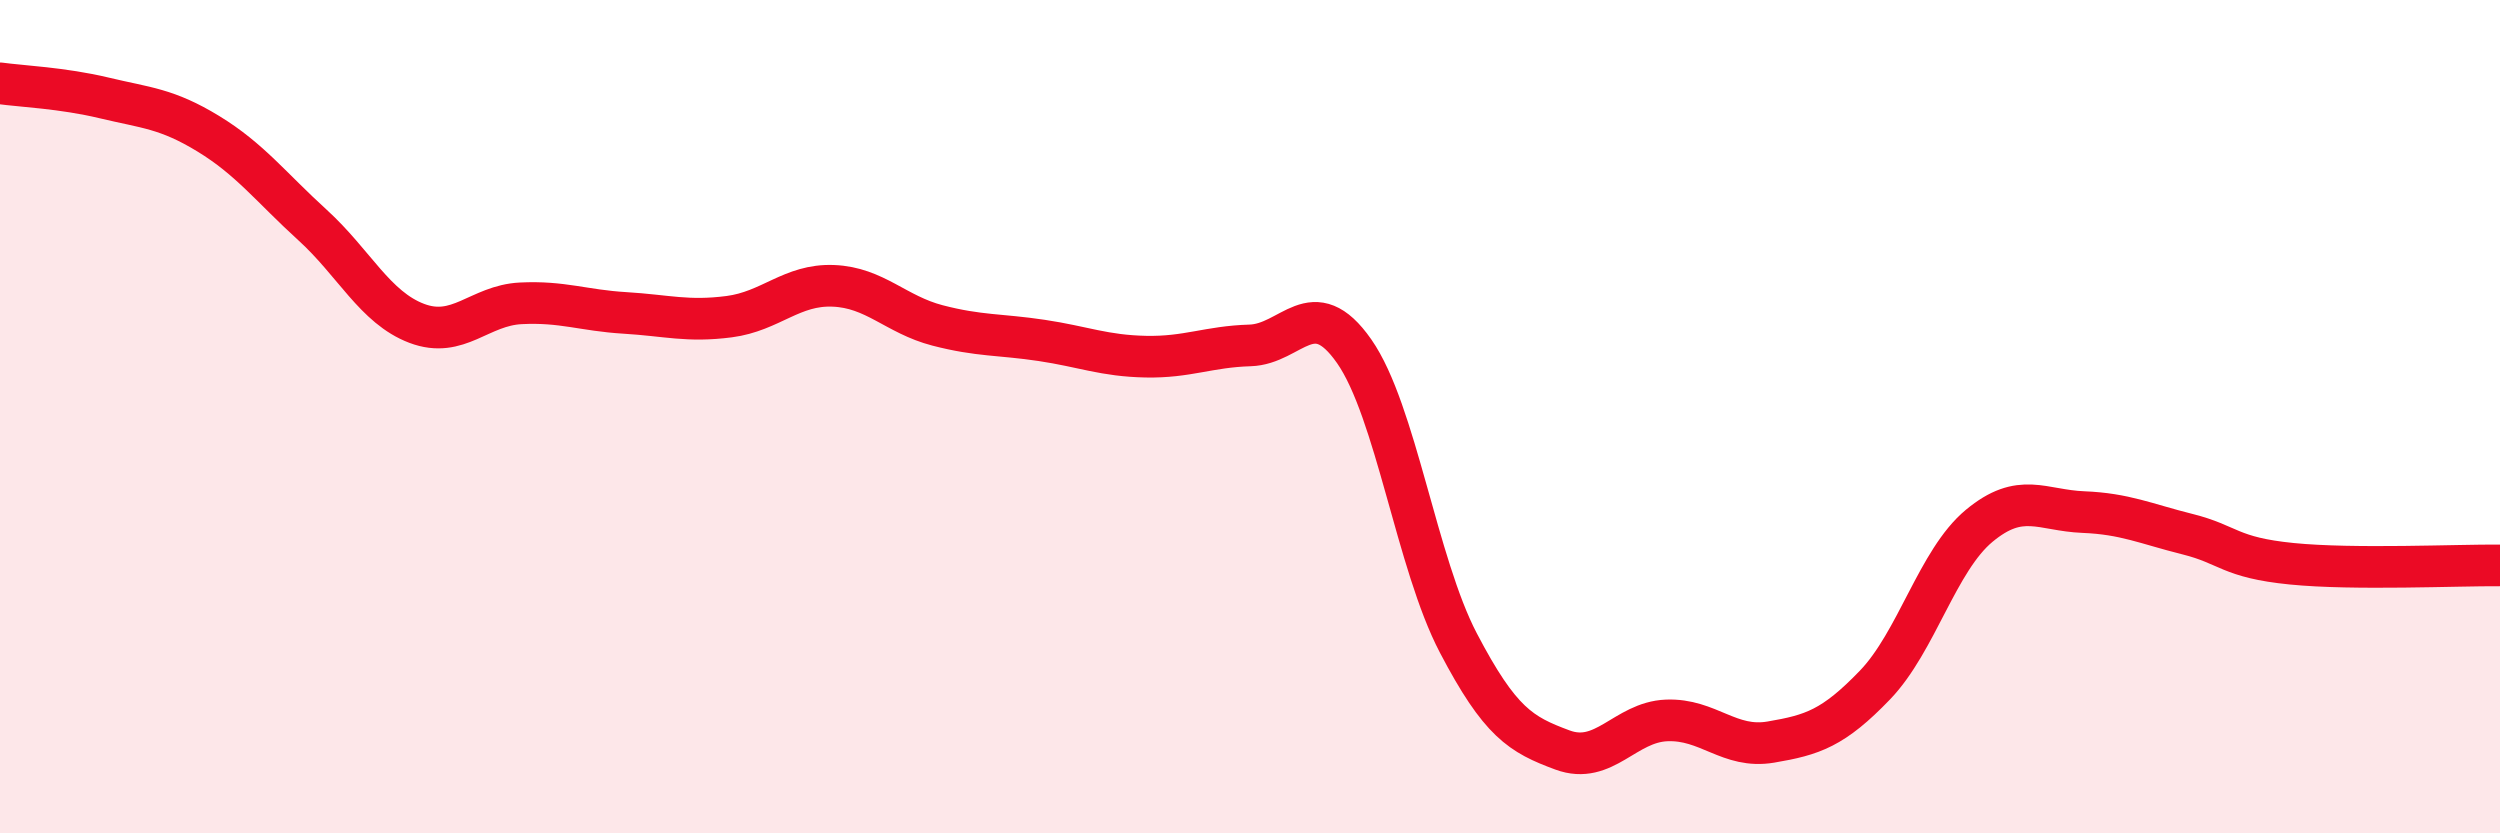
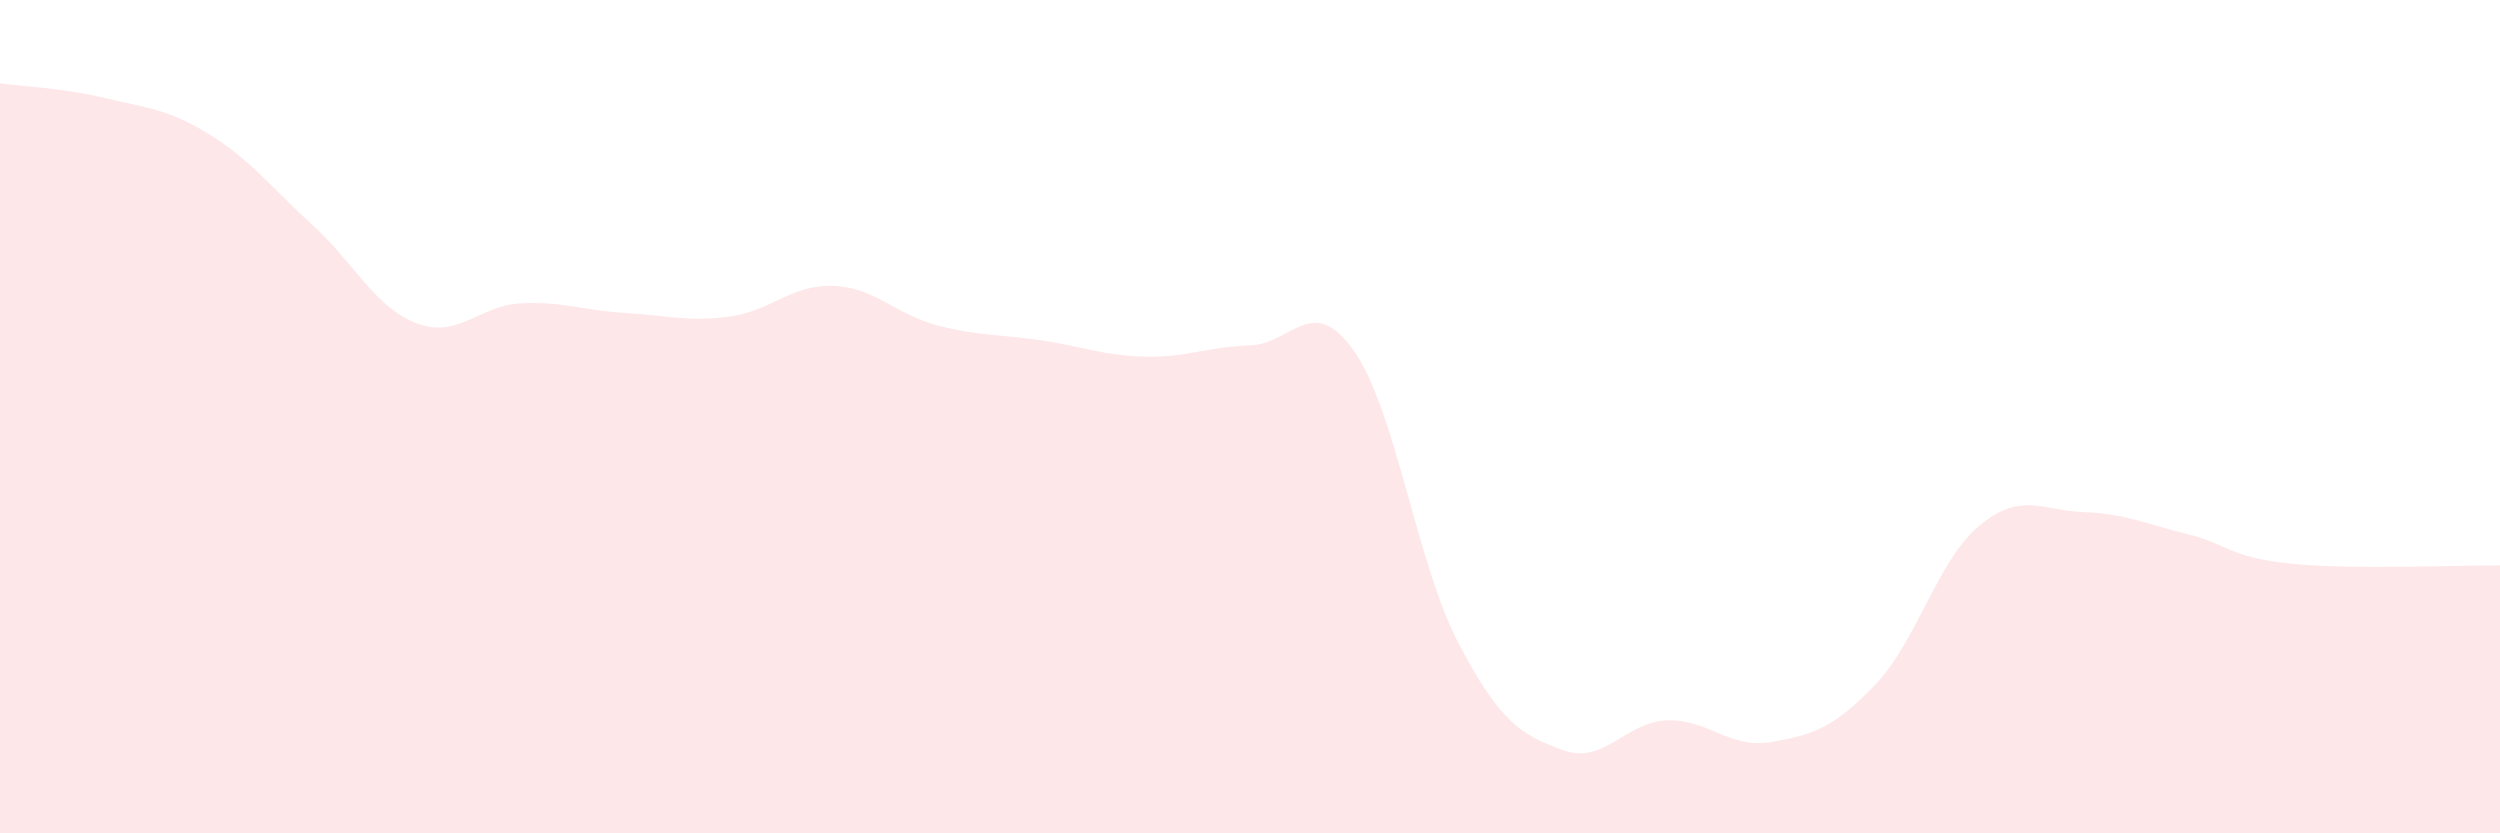
<svg xmlns="http://www.w3.org/2000/svg" width="60" height="20" viewBox="0 0 60 20">
  <path d="M 0,2 C 0.5,2.07 1.5,2.11 2.5,2.35 C 3.5,2.59 4,2.6 5,3.21 C 6,3.82 6.5,4.49 7.5,5.4 C 8.5,6.31 9,7.38 10,7.76 C 11,8.14 11.5,7.33 12.5,7.28 C 13.5,7.23 14,7.45 15,7.51 C 16,7.57 16.5,7.73 17.5,7.6 C 18.5,7.47 19,6.82 20,6.86 C 21,6.9 21.5,7.55 22.5,7.81 C 23.5,8.07 24,8.02 25,8.17 C 26,8.32 26.5,8.54 27.5,8.56 C 28.5,8.58 29,8.32 30,8.29 C 31,8.26 31.5,7 32.5,8.43 C 33.5,9.86 34,13.52 35,15.43 C 36,17.34 36.5,17.63 37.5,18 C 38.5,18.37 39,17.33 40,17.29 C 41,17.25 41.5,17.98 42.5,17.81 C 43.5,17.64 44,17.48 45,16.44 C 46,15.4 46.5,13.45 47.5,12.62 C 48.5,11.79 49,12.25 50,12.29 C 51,12.33 51.5,12.57 52.5,12.82 C 53.5,13.07 53.5,13.38 55,13.53 C 56.5,13.68 59,13.56 60,13.57L60 20L0 20Z" fill="#EB0A25" opacity="0.1" stroke-linecap="round" stroke-linejoin="round" />
-   <path d="M 0,2 C 0.5,2.07 1.5,2.11 2.5,2.35 C 3.5,2.59 4,2.6 5,3.21 C 6,3.82 6.5,4.49 7.5,5.4 C 8.5,6.31 9,7.38 10,7.76 C 11,8.14 11.5,7.33 12.5,7.28 C 13.5,7.23 14,7.45 15,7.51 C 16,7.57 16.5,7.73 17.5,7.6 C 18.5,7.47 19,6.82 20,6.86 C 21,6.9 21.5,7.55 22.5,7.81 C 23.5,8.07 24,8.02 25,8.17 C 26,8.32 26.5,8.54 27.5,8.56 C 28.5,8.58 29,8.32 30,8.29 C 31,8.26 31.5,7 32.5,8.43 C 33.5,9.86 34,13.52 35,15.43 C 36,17.34 36.5,17.63 37.5,18 C 38.5,18.37 39,17.33 40,17.29 C 41,17.25 41.5,17.98 42.5,17.81 C 43.5,17.64 44,17.48 45,16.44 C 46,15.4 46.5,13.45 47.5,12.62 C 48.5,11.79 49,12.25 50,12.29 C 51,12.33 51.5,12.57 52.5,12.82 C 53.5,13.07 53.5,13.38 55,13.53 C 56.5,13.68 59,13.56 60,13.57" stroke="#EB0A25" stroke-width="1" fill="none" stroke-linecap="round" stroke-linejoin="round" />
</svg>